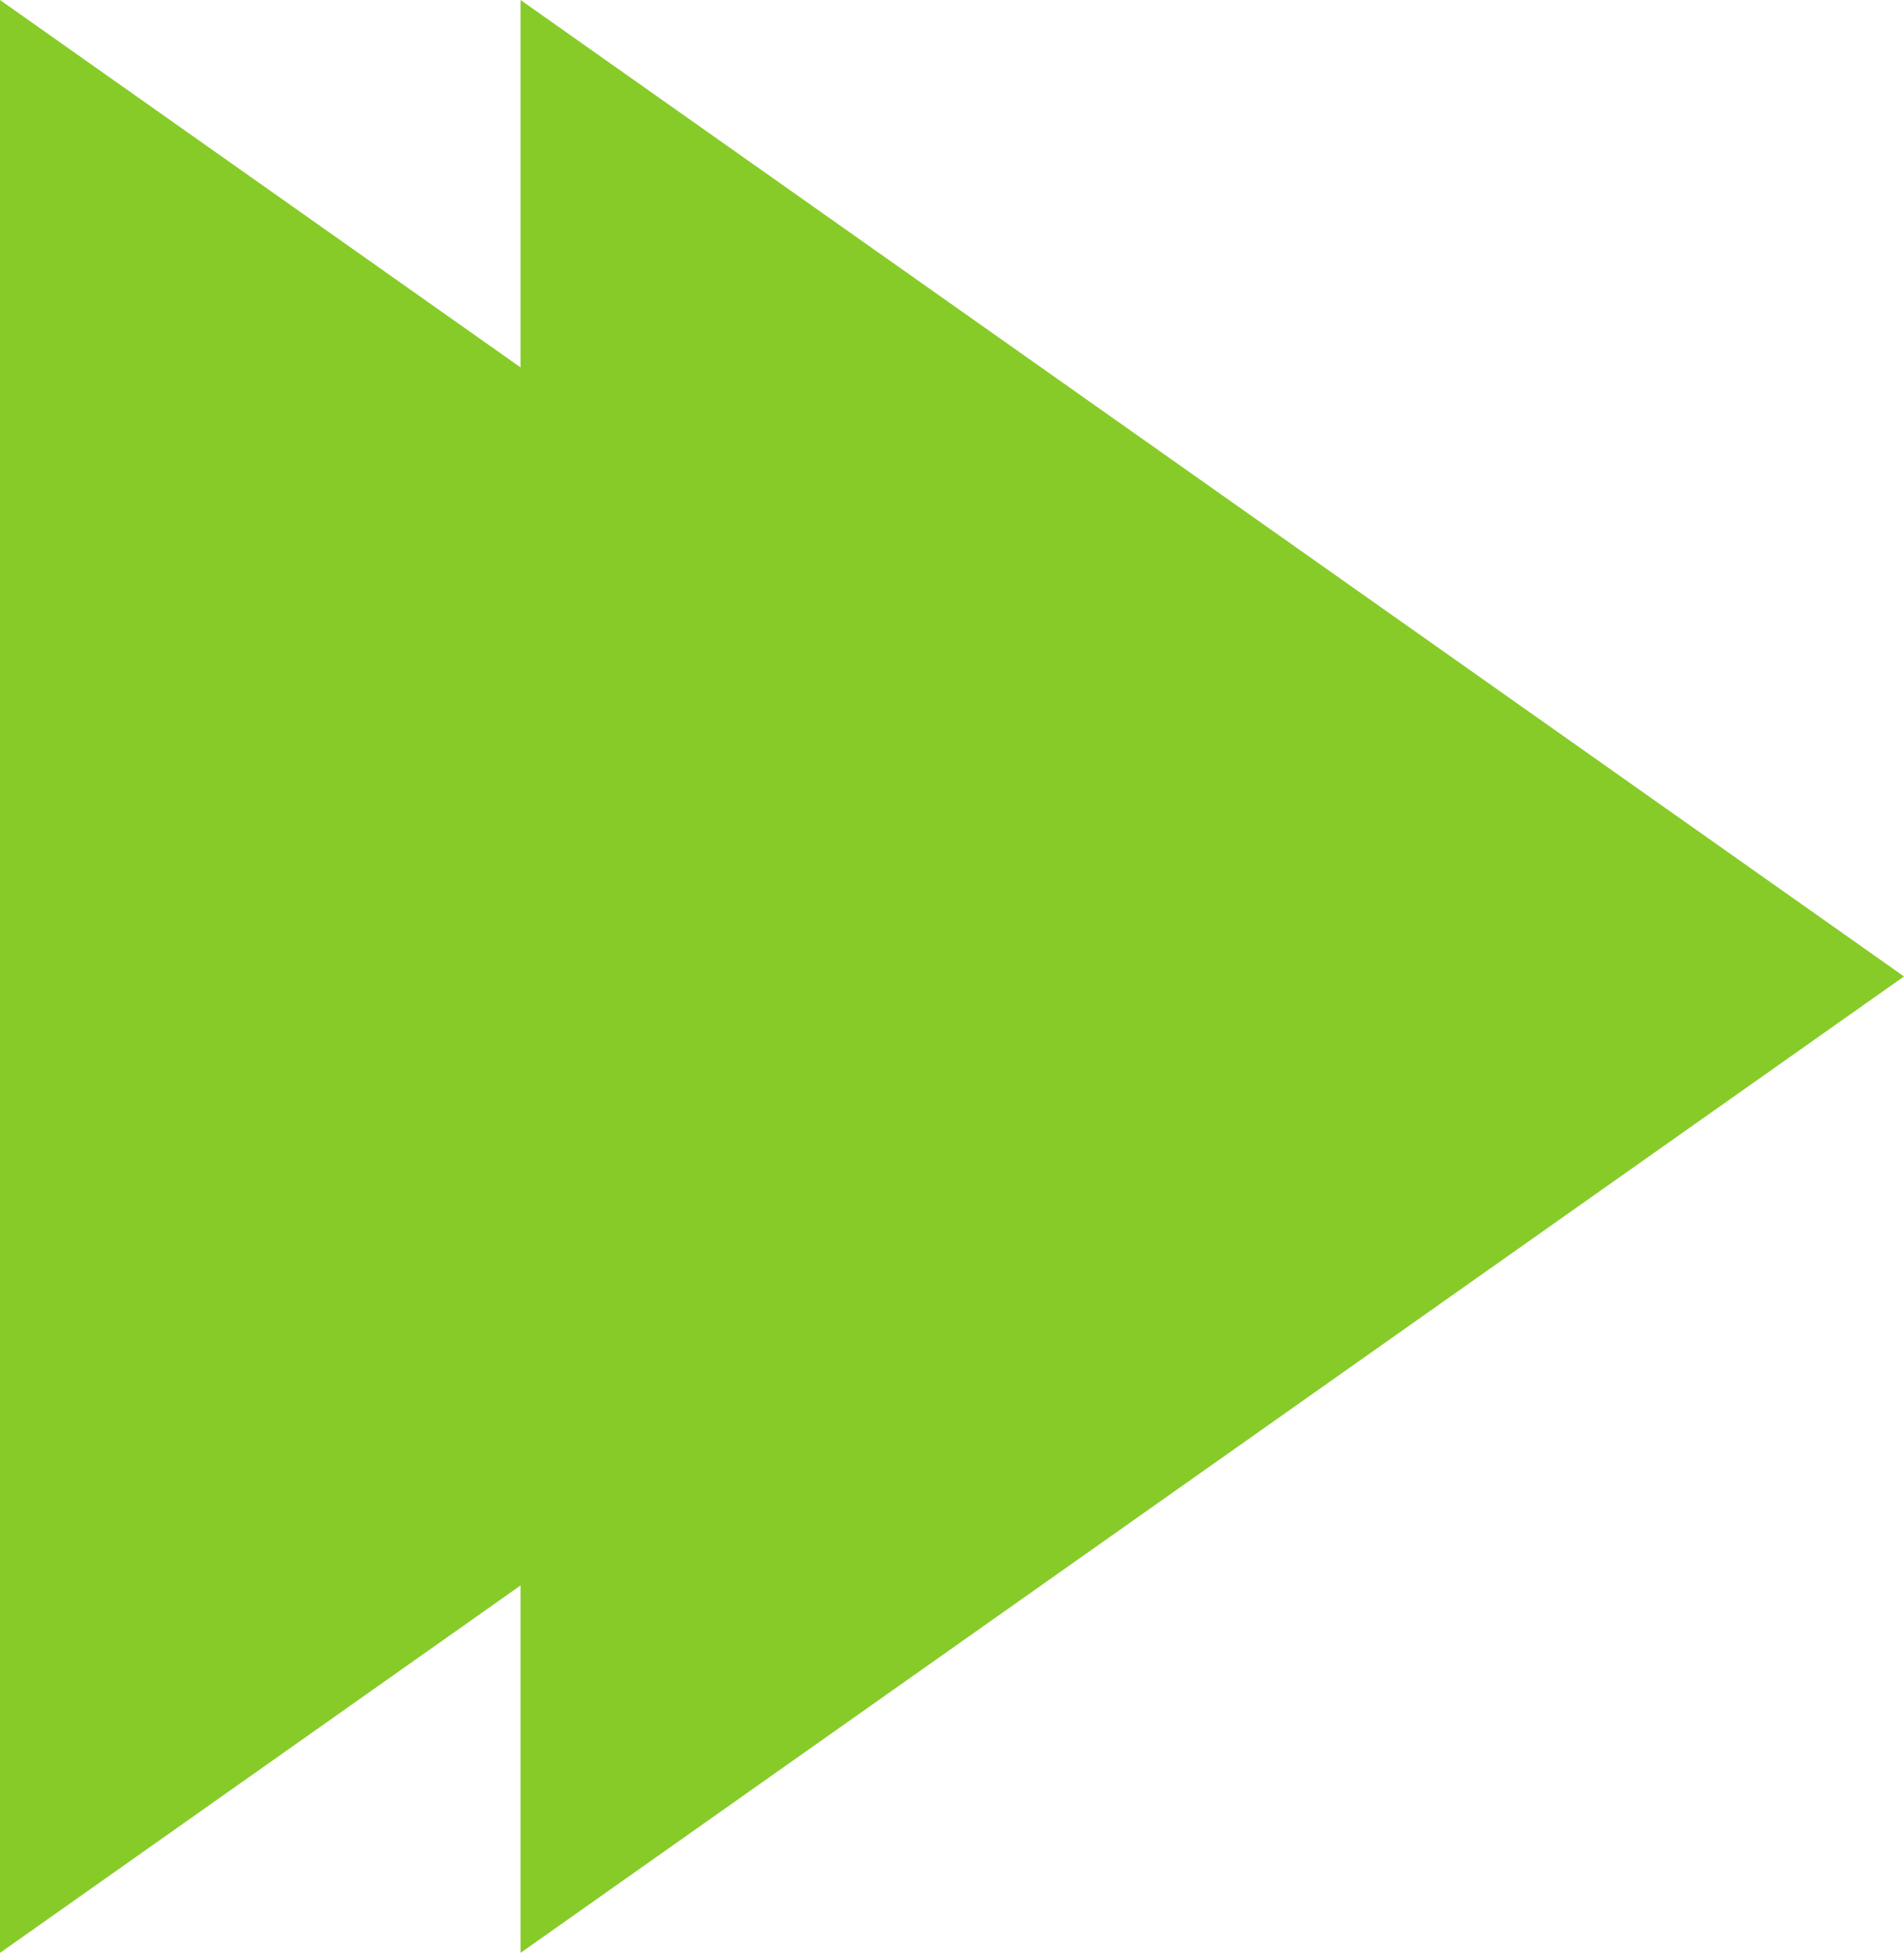
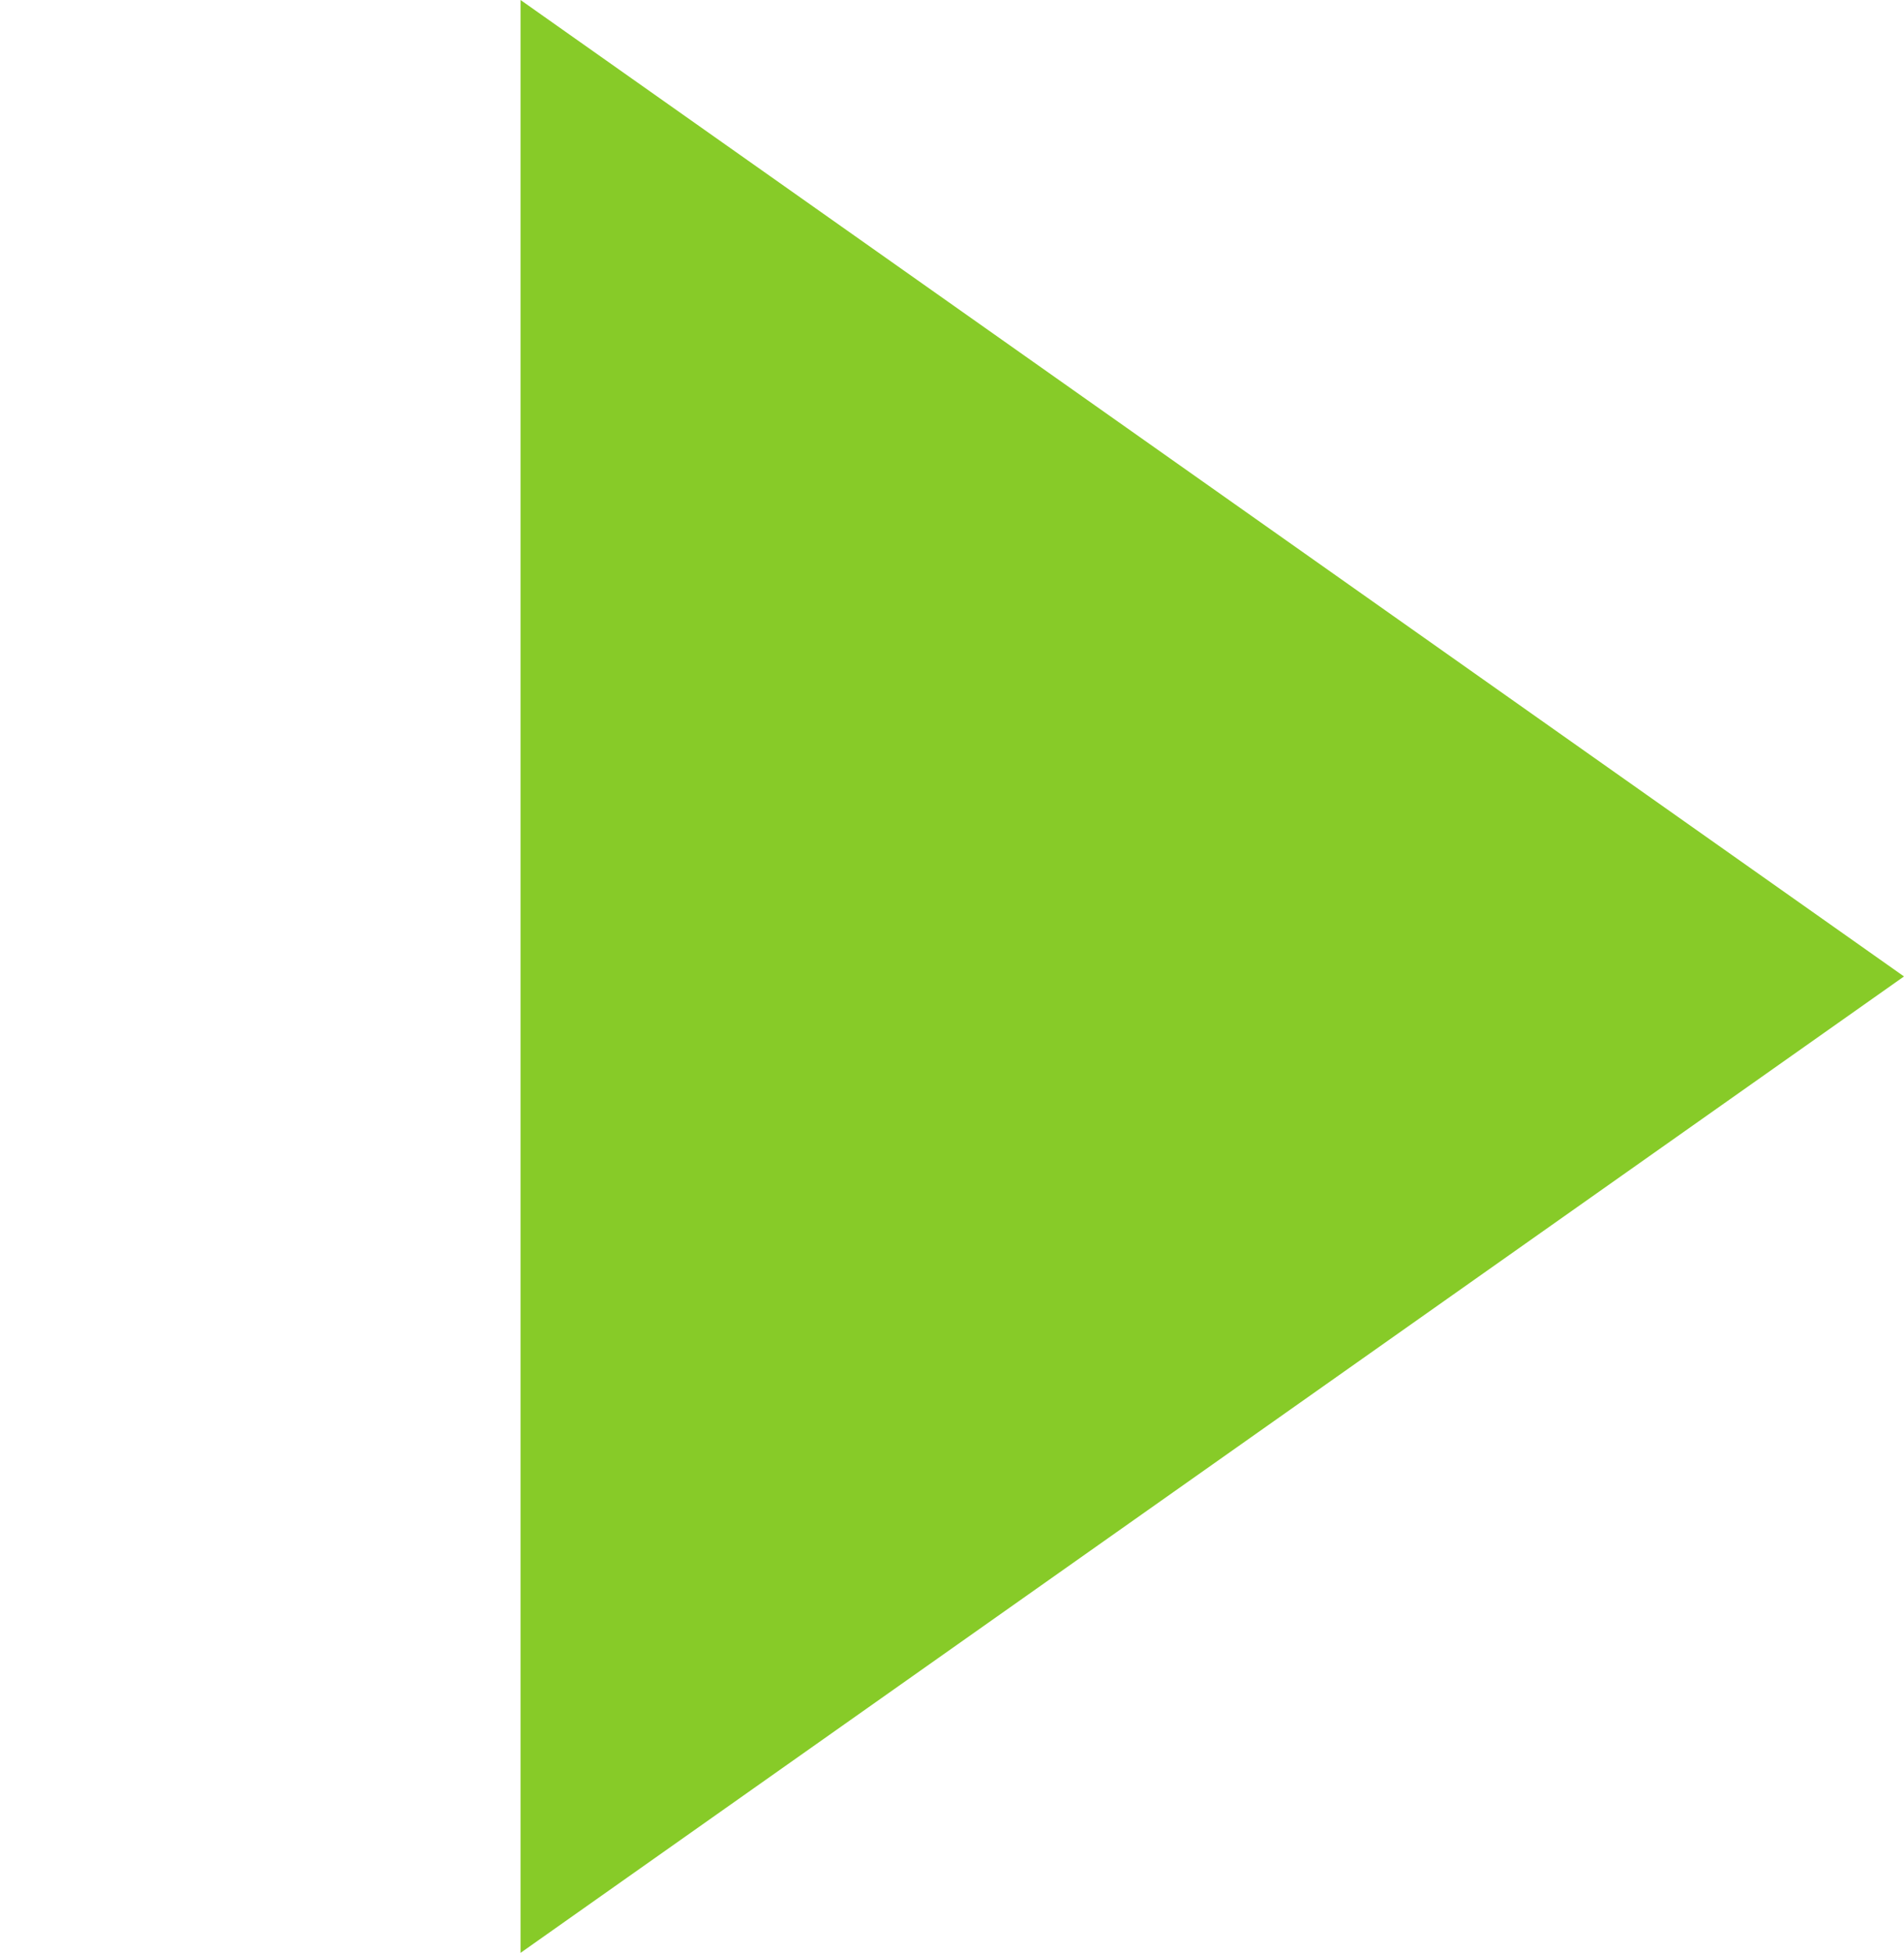
<svg xmlns="http://www.w3.org/2000/svg" fill="#000000" height="450px" id="Layer_1" style="enable-background:new 0 0 438.797 450" version="1.1" viewBox="0 0 438.797 450" width="438.797px" x="0px" xml:space="preserve" y="0px">
  <g id="change1">
    <polygon points="438.797,225.003 279.375,337.501 119.963,450 119.963,225.003 119.963,0 279.375,112.498     " style="fill:#87cb28" />
-     <polygon points="318.828,225.003 159.412,337.501 0,450 0,225.003 0,0 159.412,112.498  " style="fill:#87cb28" />
  </g>
</svg>